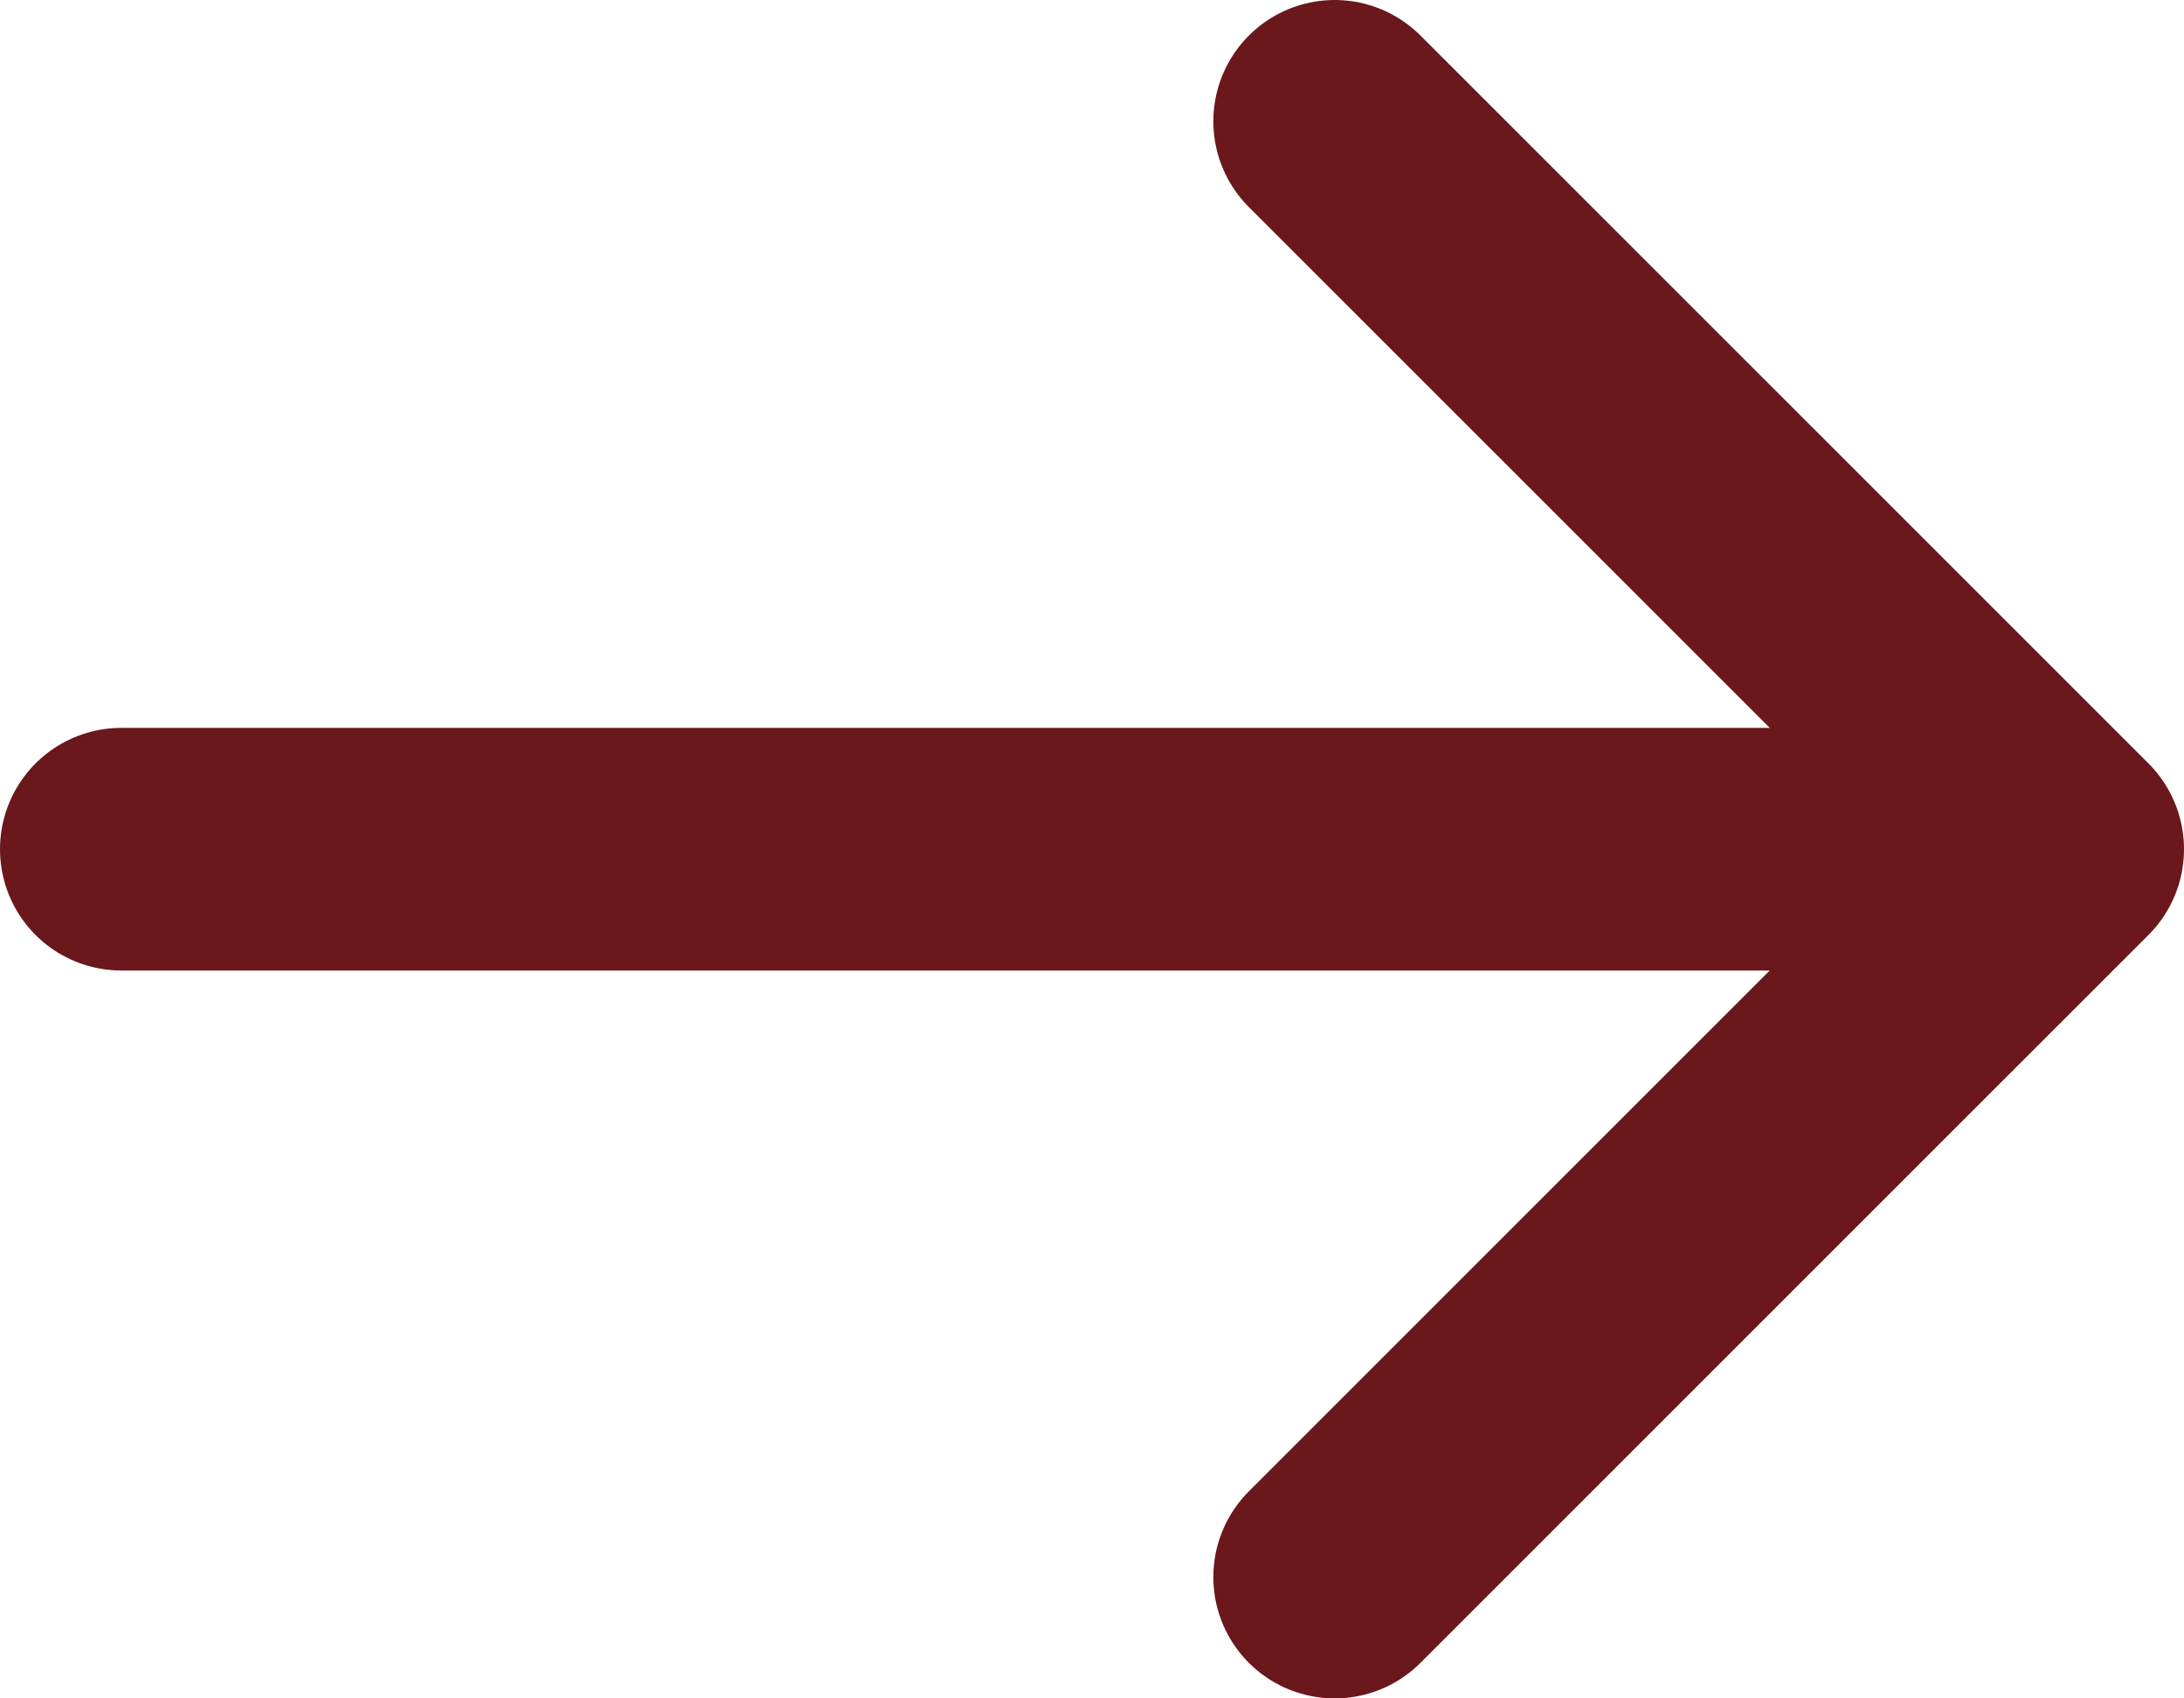
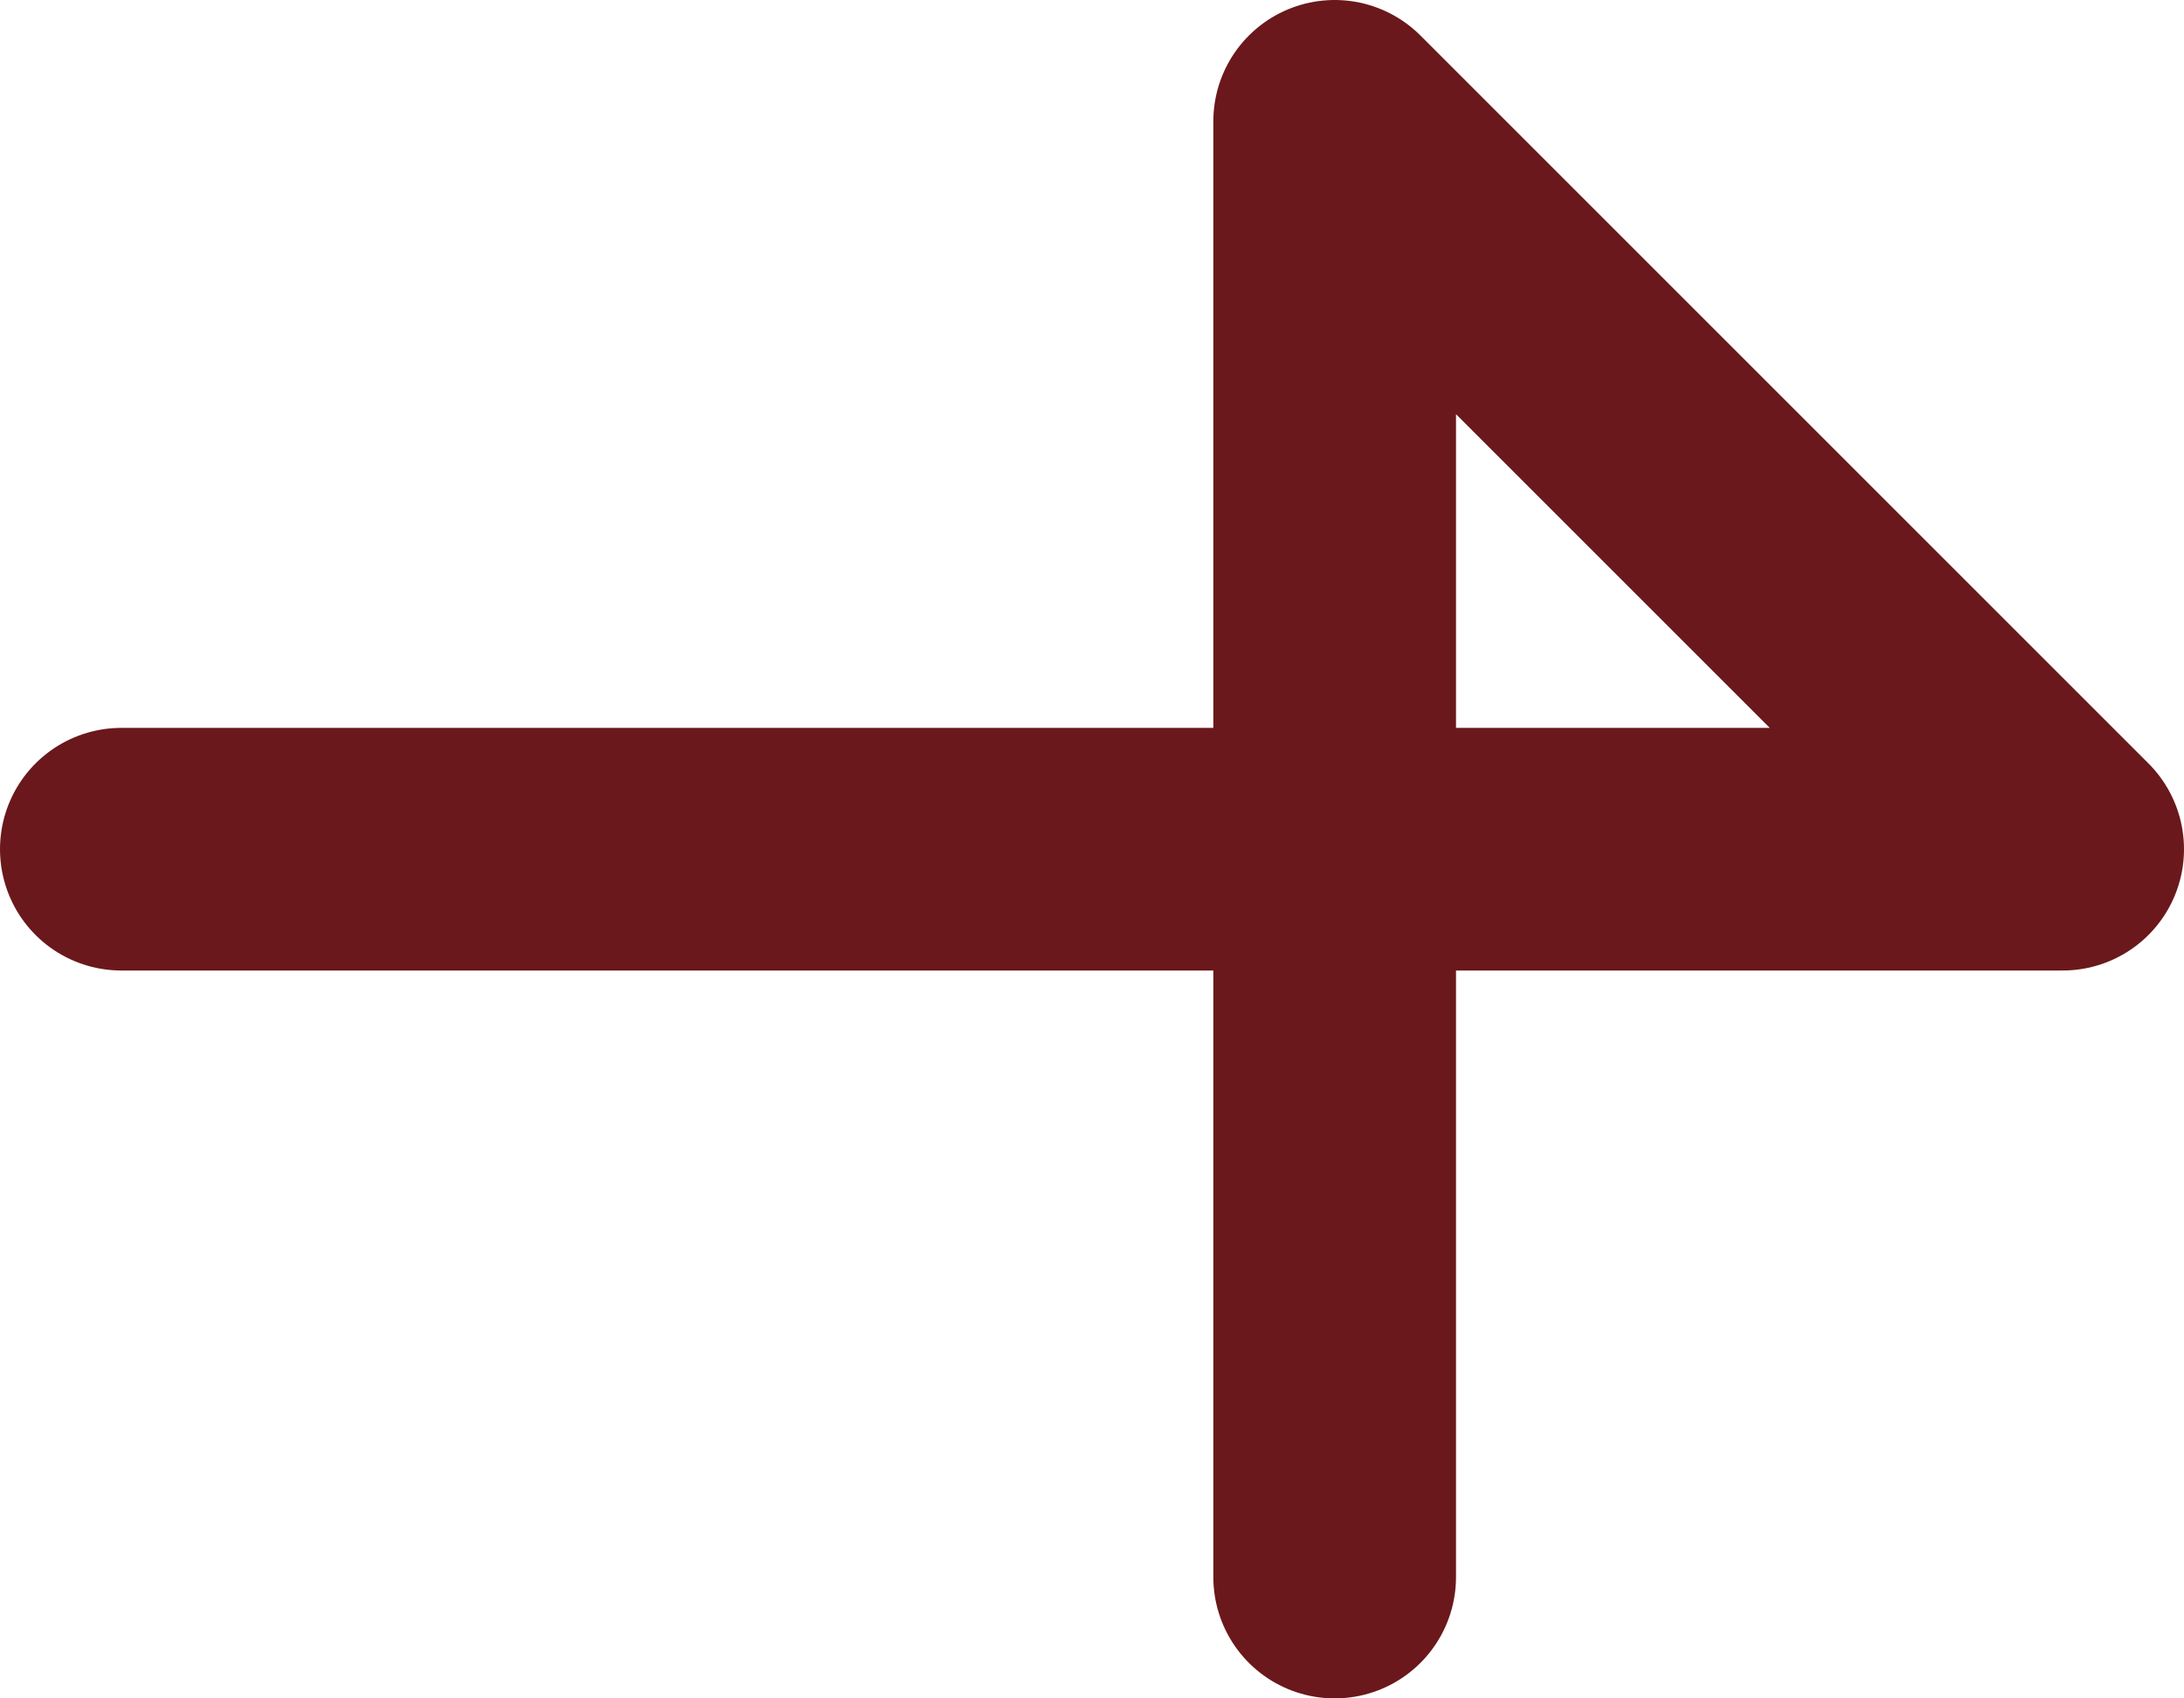
<svg xmlns="http://www.w3.org/2000/svg" width="18" height="14" viewBox="0 0 18 14" fill="none">
-   <path d="M1 7H17M17 7L11 1M17 7L11 13" stroke="#6A181B" stroke-width="2" stroke-linecap="round" stroke-linejoin="round" />
+   <path d="M1 7H17M17 7L11 1L11 13" stroke="#6A181B" stroke-width="2" stroke-linecap="round" stroke-linejoin="round" />
</svg>